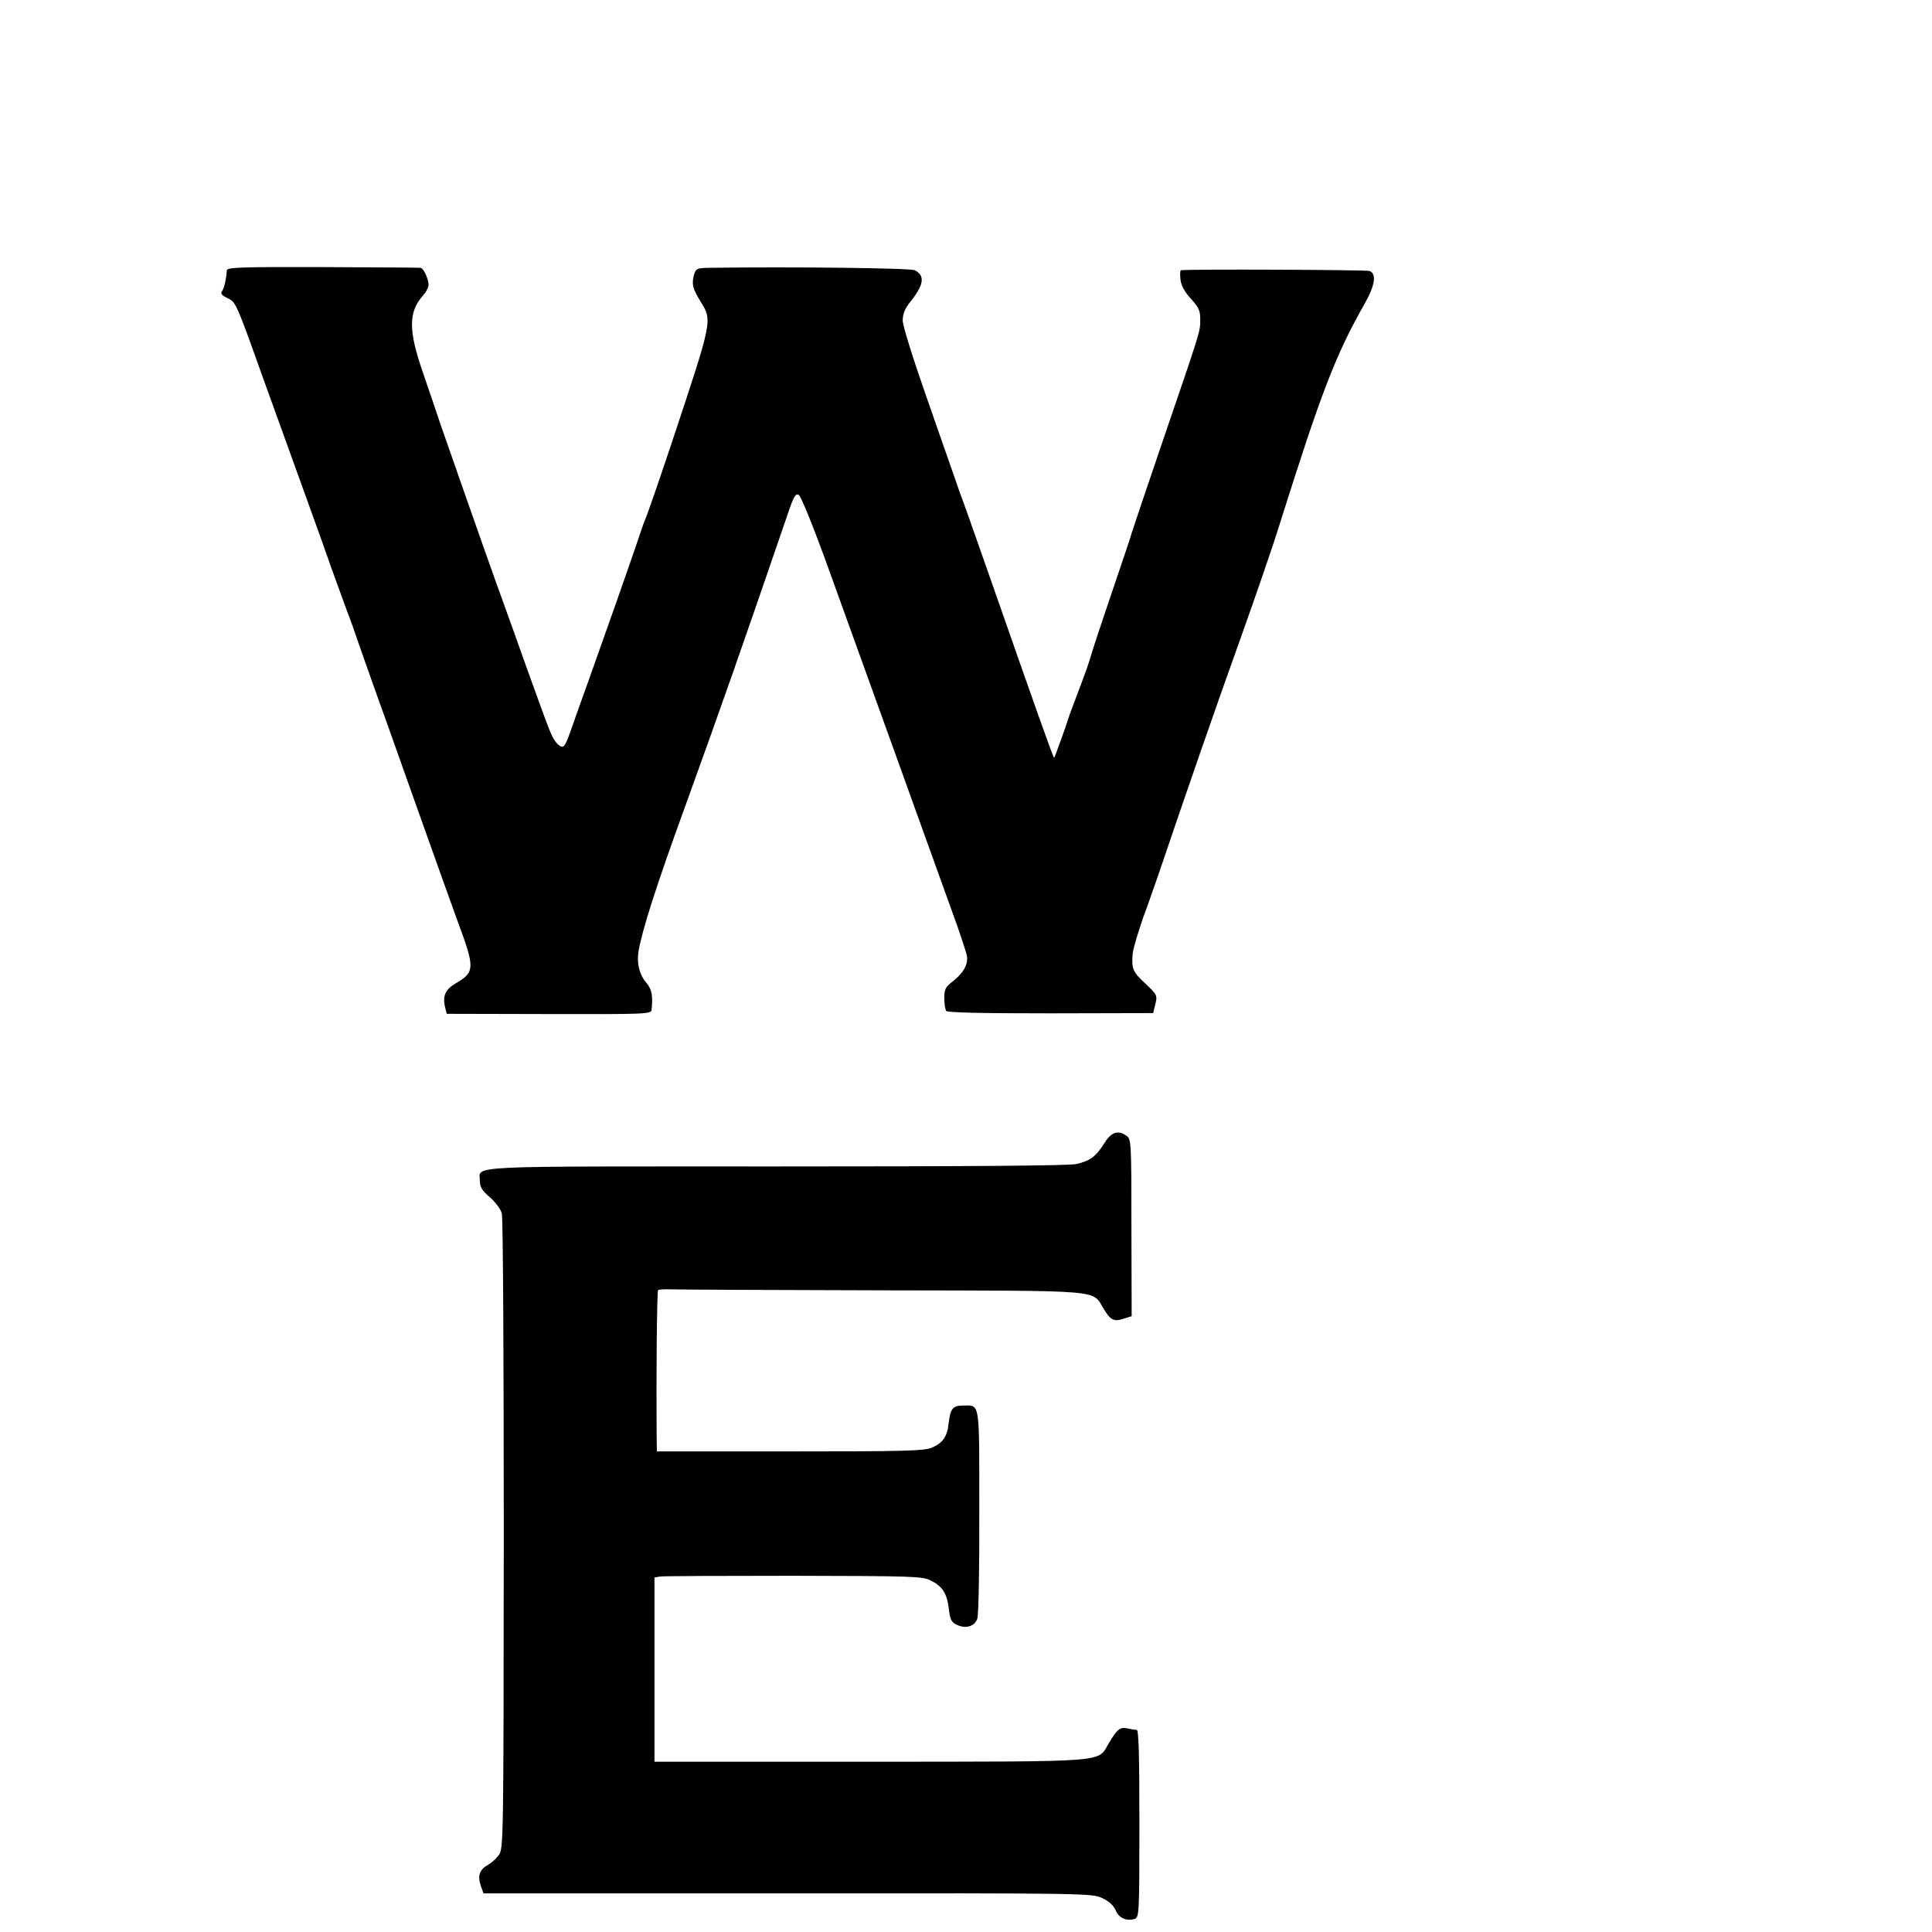
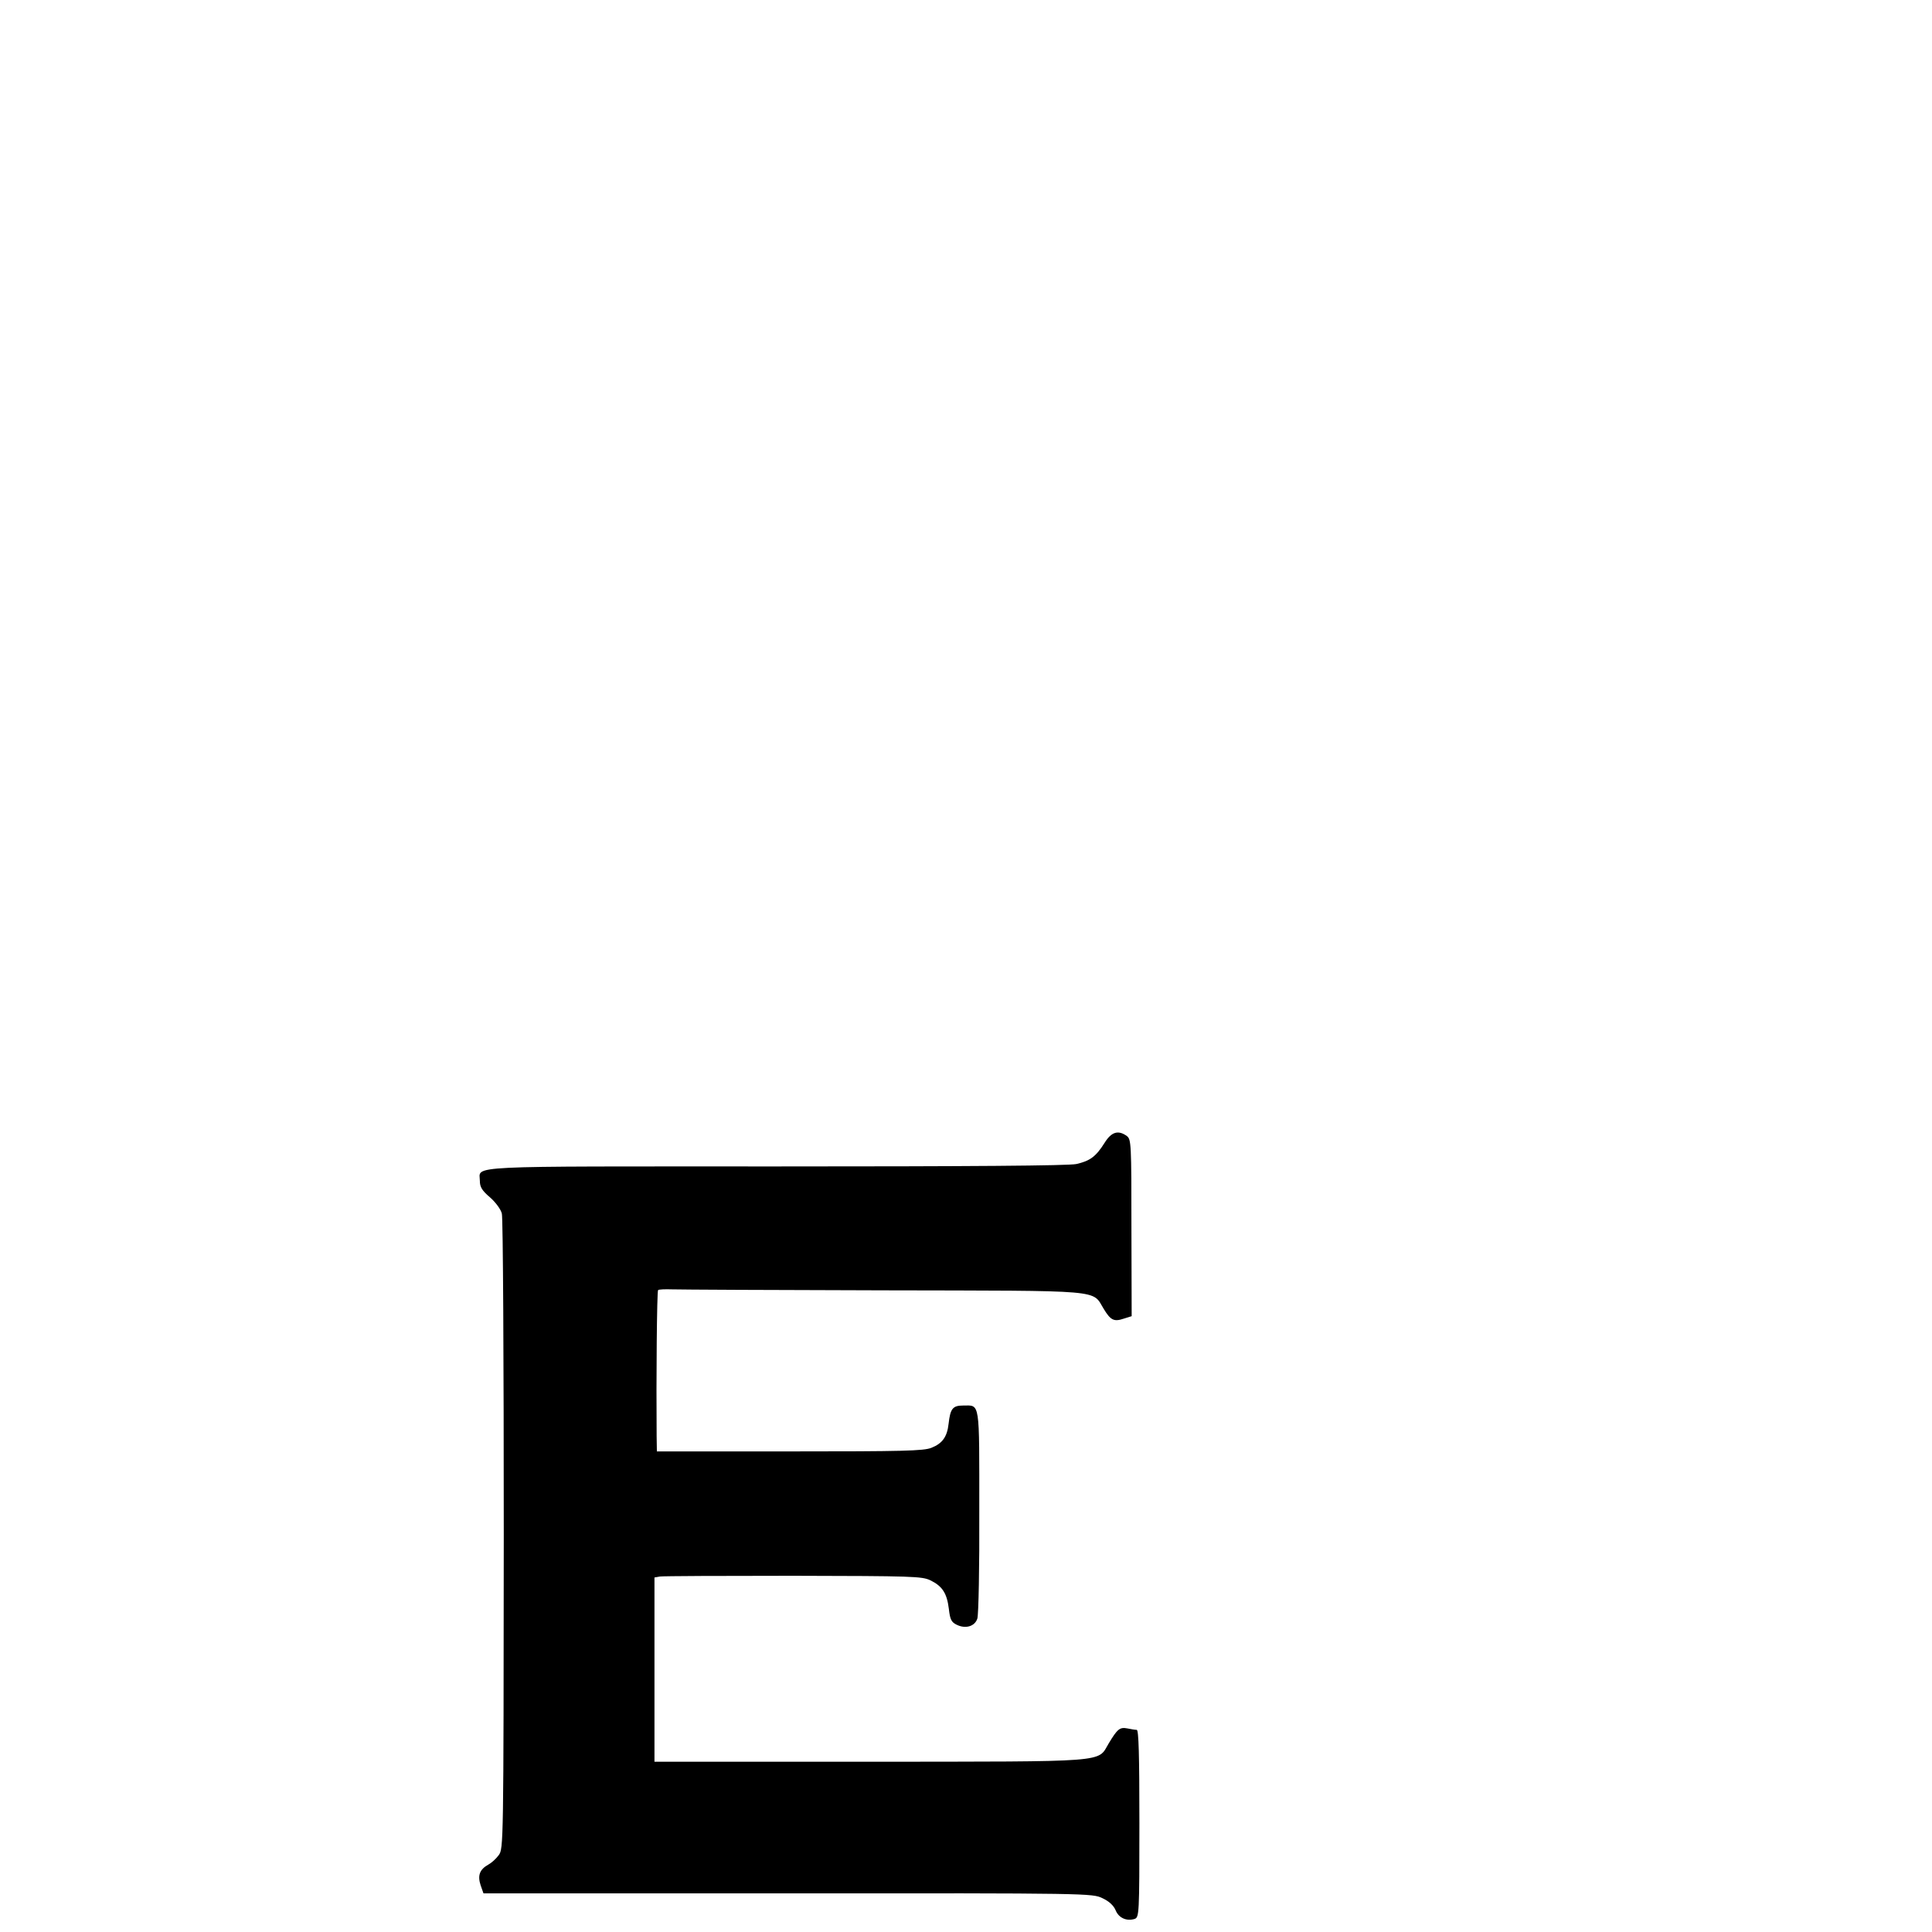
<svg xmlns="http://www.w3.org/2000/svg" version="1.0" width="16pt" height="16pt" viewBox="0 0 16 16" preserveAspectRatio="xMidYMid meet">
  <g transform="translate(0,16) scale(0.002,-0.002)" fill="#000000" stroke="none">
-     <path d="M939 6880 c-2 -36 -11 -75 -20 -86 -7 -9 -1 -17 24 -29 33 -15 37 -24 140 -313 59 -163 141 -391 183 -507 42 -115 91 -253 109 -305 19 -52 46 -126 60 -165 15 -38 35 -95 45 -125 10 -30 37 -104 58 -165 22 -60 103 -288 180 -505 77 -217 157 -440 177 -495 72 -193 71 -210 -5 -255 -47 -27 -59 -54 -46 -105 l6 -23 423 -1 c397 -1 424 0 425 17 6 60 1 86 -22 113 -29 34 -40 81 -32 130 15 88 74 273 191 594 163 451 236 660 427 1217 24 72 33 86 45 79 9 -4 57 -123 108 -262 130 -359 356 -988 551 -1529 18 -52 36 -106 38 -120 5 -34 -15 -69 -58 -103 -31 -24 -36 -33 -36 -70 0 -23 4 -47 8 -53 5 -7 144 -10 432 -10 l425 1 9 37 c9 36 8 38 -42 86 -51 47 -57 61 -52 122 1 22 38 140 60 195 4 11 26 74 49 140 111 328 240 700 339 975 60 168 133 379 161 470 172 546 232 702 351 911 44 78 51 125 21 137 -15 5 -753 8 -781 3 -4 -1 -4 -18 -2 -38 3 -26 17 -51 43 -80 33 -36 39 -50 39 -85 0 -52 3 -41 -155 -503 -69 -203 -128 -377 -130 -385 -1 -8 -38 -116 -80 -240 -42 -124 -81 -241 -86 -260 -9 -32 -26 -80 -64 -180 -21 -55 -28 -74 -31 -85 -4 -15 -56 -160 -59 -163 -3 -3 -76 204 -275 773 -56 160 -105 299 -110 310 -4 11 -17 47 -28 80 -12 33 -64 184 -117 335 -53 151 -97 291 -97 312 0 27 8 48 28 74 60 74 66 112 22 135 -17 9 -501 15 -854 10 -48 -1 -52 -3 -60 -28 -11 -40 -6 -58 27 -112 49 -79 50 -74 -115 -571 -48 -144 -105 -311 -116 -335 -5 -11 -17 -47 -28 -80 -27 -81 -151 -433 -202 -575 -23 -63 -55 -154 -72 -202 -27 -78 -33 -86 -49 -77 -10 5 -25 24 -33 42 -14 29 -28 68 -116 312 -28 79 -37 105 -120 335 -45 125 -172 488 -225 640 -17 52 -51 150 -74 218 -61 176 -60 251 2 320 10 11 20 29 21 39 4 19 -19 72 -32 74 -4 1 -186 2 -404 3 -348 1 -398 -1 -399 -14z" />
    <path d="M4574 3268 c-36 -57 -60 -75 -117 -88 -33 -7 -439 -10 -1245 -10 -1315 0 -1225 5 -1225 -60 0 -25 9 -40 42 -68 23 -20 45 -50 49 -67 5 -16 8 -615 8 -1330 -1 -1284 -1 -1300 -21 -1327 -11 -15 -30 -32 -43 -39 -36 -20 -45 -45 -32 -85 l12 -34 1260 0 c1254 1 1261 0 1303 -20 28 -13 47 -31 55 -51 13 -31 45 -45 78 -35 19 7 20 18 20 395 0 286 -3 388 -11 388 -7 0 -24 3 -39 6 -31 6 -41 -2 -77 -62 -48 -80 15 -75 -988 -76 l-893 0 0 381 0 382 23 4 c12 2 261 3 552 3 495 -1 533 -2 568 -19 49 -24 68 -53 76 -118 5 -44 10 -55 33 -66 37 -18 75 -6 85 26 5 15 9 215 8 445 0 463 4 437 -67 437 -43 0 -53 -13 -60 -75 -6 -55 -26 -82 -71 -100 -32 -13 -119 -15 -587 -15 l-550 0 -1 63 c-2 233 1 600 6 605 3 3 29 4 58 3 28 -1 423 -3 877 -4 928 -2 860 4 911 -78 28 -46 42 -53 83 -39 l32 10 -1 366 c0 350 -1 366 -19 380 -36 26 -64 17 -92 -28z" />
  </g>
</svg>